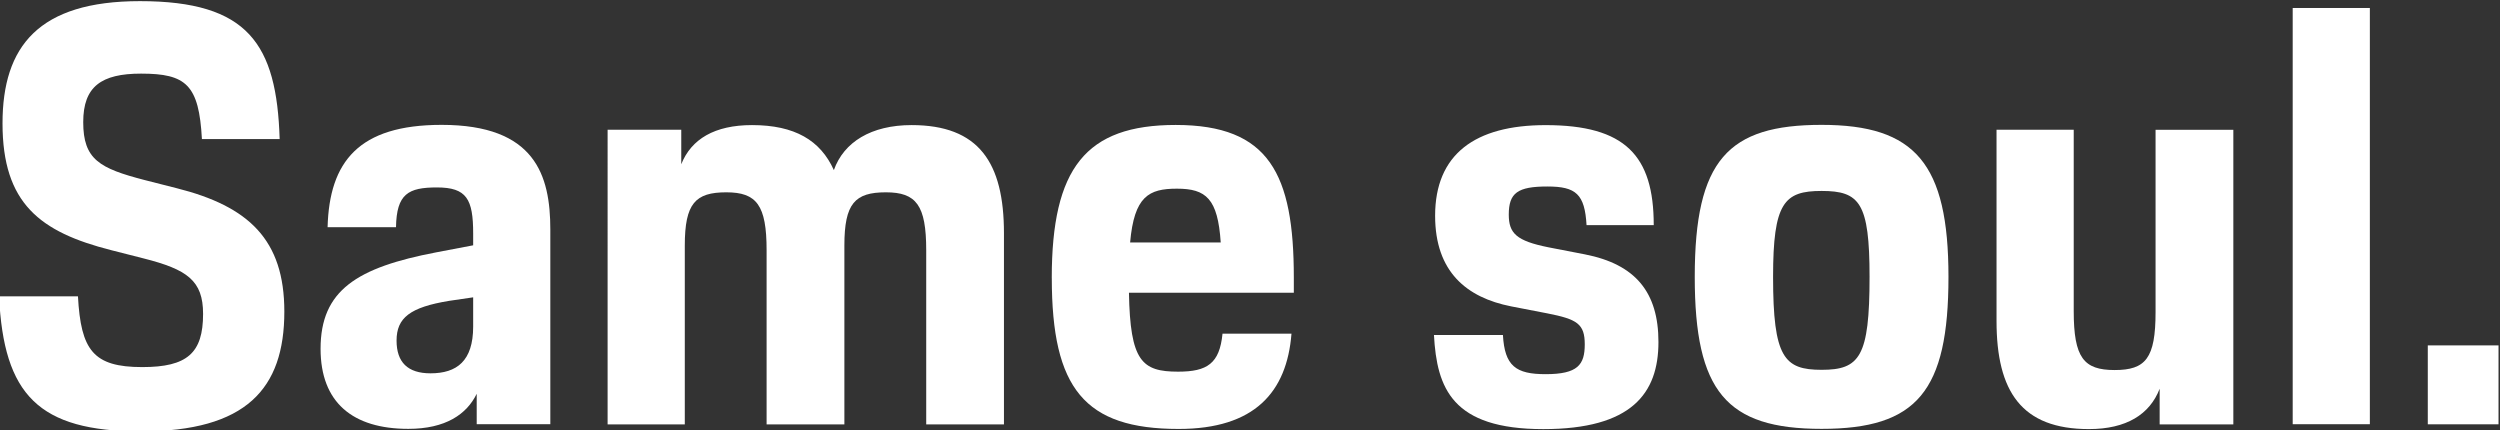
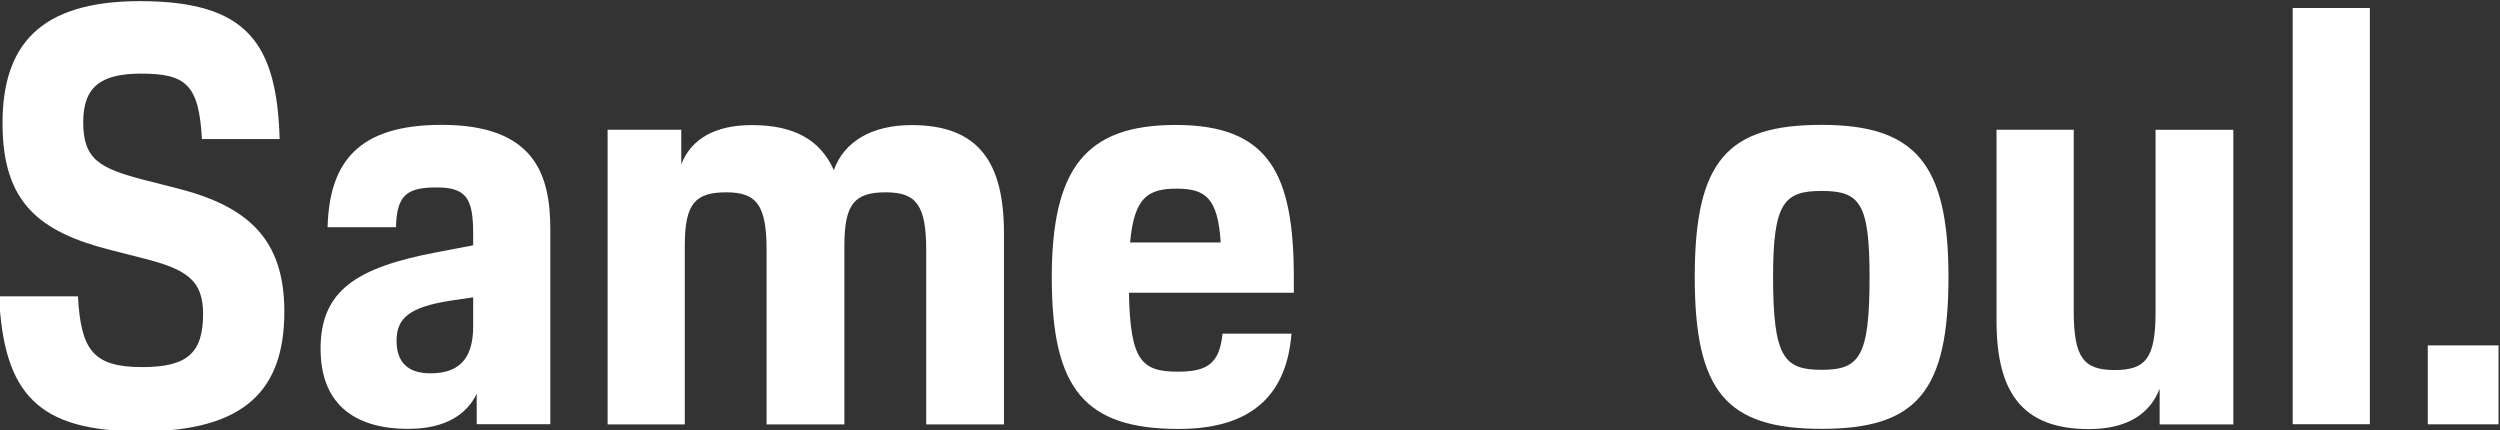
<svg xmlns="http://www.w3.org/2000/svg" width="102.62" height="17.665" version="1.1" viewBox="0 0 102.62 17.665">
  <rect x="0" y="0" width="102.62" height="17.665" fill="#333333" stroke="none" />
  <g transform="matrix(1.333 0 0 -1.333 -148.69 175.5)">
    <g transform="translate(-13.764 -42.108)" fill="#fff">
      <path d="m127.71 164.64c0.09-1.656 0.468-2.178 1.981-2.178 1.385 0 1.872 0.432 1.872 1.638 0 1.026-0.487 1.368-1.837 1.71l-0.99 0.252c-2.197 0.558-3.349 1.44-3.349 3.906 0 2.377 1.117 3.763 4.231 3.763 3.33 0 4.213-1.314 4.303-4.248h-2.394c-0.09 1.674-0.487 2.016-1.873 2.016-1.224 0-1.782-0.396-1.782-1.494 0-1.152 0.504-1.423 1.89-1.783l0.991-0.252c2.214-0.558 3.312-1.584 3.312-3.798 0-2.376-1.17-3.69-4.411-3.69-3.168 0-4.23 1.134-4.374 4.158z" />
      <path d="m139.88 164.61-0.738-0.108c-1.206-0.198-1.621-0.522-1.621-1.224 0-0.666 0.343-1.008 1.045-1.008 0.81 0 1.314 0.378 1.314 1.44zm-1.134 1.386 1.134 0.216v0.36c0 1.062-0.198 1.422-1.116 1.422-0.882 0-1.243-0.197-1.26-1.224h-2.107c0.055 2.016 0.955 3.151 3.511 3.151 2.88 0 3.348-1.548 3.348-3.223v-5.994h-2.267v0.936c-0.307-0.63-0.955-1.08-2.107-1.08-1.71 0-2.701 0.81-2.701 2.466 0 1.8 1.117 2.502 3.565 2.97" />
      <path d="m144.02 169.77h2.268v-1.062c0.307 0.774 1.027 1.206 2.179 1.206 1.314 0 2.106-0.468 2.52-1.386 0.306 0.864 1.152 1.386 2.394 1.386 2.07 0 2.844-1.152 2.844-3.331v-5.886h-2.394v5.365c0 1.386-0.306 1.782-1.242 1.782-0.954 0-1.278-0.342-1.278-1.638v-5.509h-2.395v5.365c0 1.386-0.305 1.782-1.241 1.782-0.954 0-1.278-0.342-1.278-1.638v-5.509h-2.377z" />
      <path d="m160.11 166.3h2.79c-0.09 1.35-0.45 1.656-1.35 1.656-0.864 0-1.314-0.234-1.44-1.656m-2.413-1.098c0 3.384 1.045 4.716 3.817 4.716 2.88 0 3.637-1.512 3.637-4.698v-0.468h-5.077c0.037-2.107 0.396-2.431 1.513-2.431 0.9 0 1.278 0.252 1.368 1.17h2.124c-0.143-1.8-1.134-2.934-3.474-2.934-2.898 0-3.907 1.243-3.907 4.645" />
-       <path d="m171.59 163.45c0.054-0.954 0.396-1.206 1.314-1.206 0.99 0 1.206 0.288 1.206 0.918s-0.233 0.774-1.152 0.954l-1.116 0.216c-1.368 0.27-2.34 1.062-2.34 2.79 0 1.891 1.224 2.791 3.402 2.791 2.449 0 3.33-0.936 3.33-3.079h-2.069c-0.055 0.955-0.325 1.189-1.207 1.189-0.917 0-1.188-0.198-1.188-0.865 0-0.576 0.234-0.81 1.224-1.008l1.116-0.216c1.566-0.306 2.269-1.17 2.269-2.7 0-1.584-0.829-2.682-3.547-2.682-2.808 0-3.276 1.26-3.366 2.898z" />
      <path d="m182.88 165.24c0 2.286-0.306 2.646-1.477 2.646-1.152 0-1.494-0.36-1.494-2.646 0-2.484 0.342-2.862 1.494-2.862 1.171 0 1.477 0.396 1.477 2.862m-5.383 0c0 3.601 1.026 4.681 3.906 4.681 2.881 0 3.907-1.188 3.907-4.681 0-3.528-0.973-4.68-3.907-4.68s-3.906 1.152-3.906 4.68" />
      <path d="m186.79 169.77h2.377v-5.581c0-1.44 0.306-1.818 1.26-1.818s1.26 0.36 1.26 1.782v5.617h2.395v-9.073h-2.269v1.098c-0.306-0.792-1.026-1.242-2.178-1.242-2.071 0-2.845 1.152-2.845 3.33z" />
      <path d="m195.91 173.52h2.376v-12.817h-2.376z" />
      <path d="m200.07 163.13h2.178v-2.43h-2.178z" />
    </g>
  </g>
</svg>